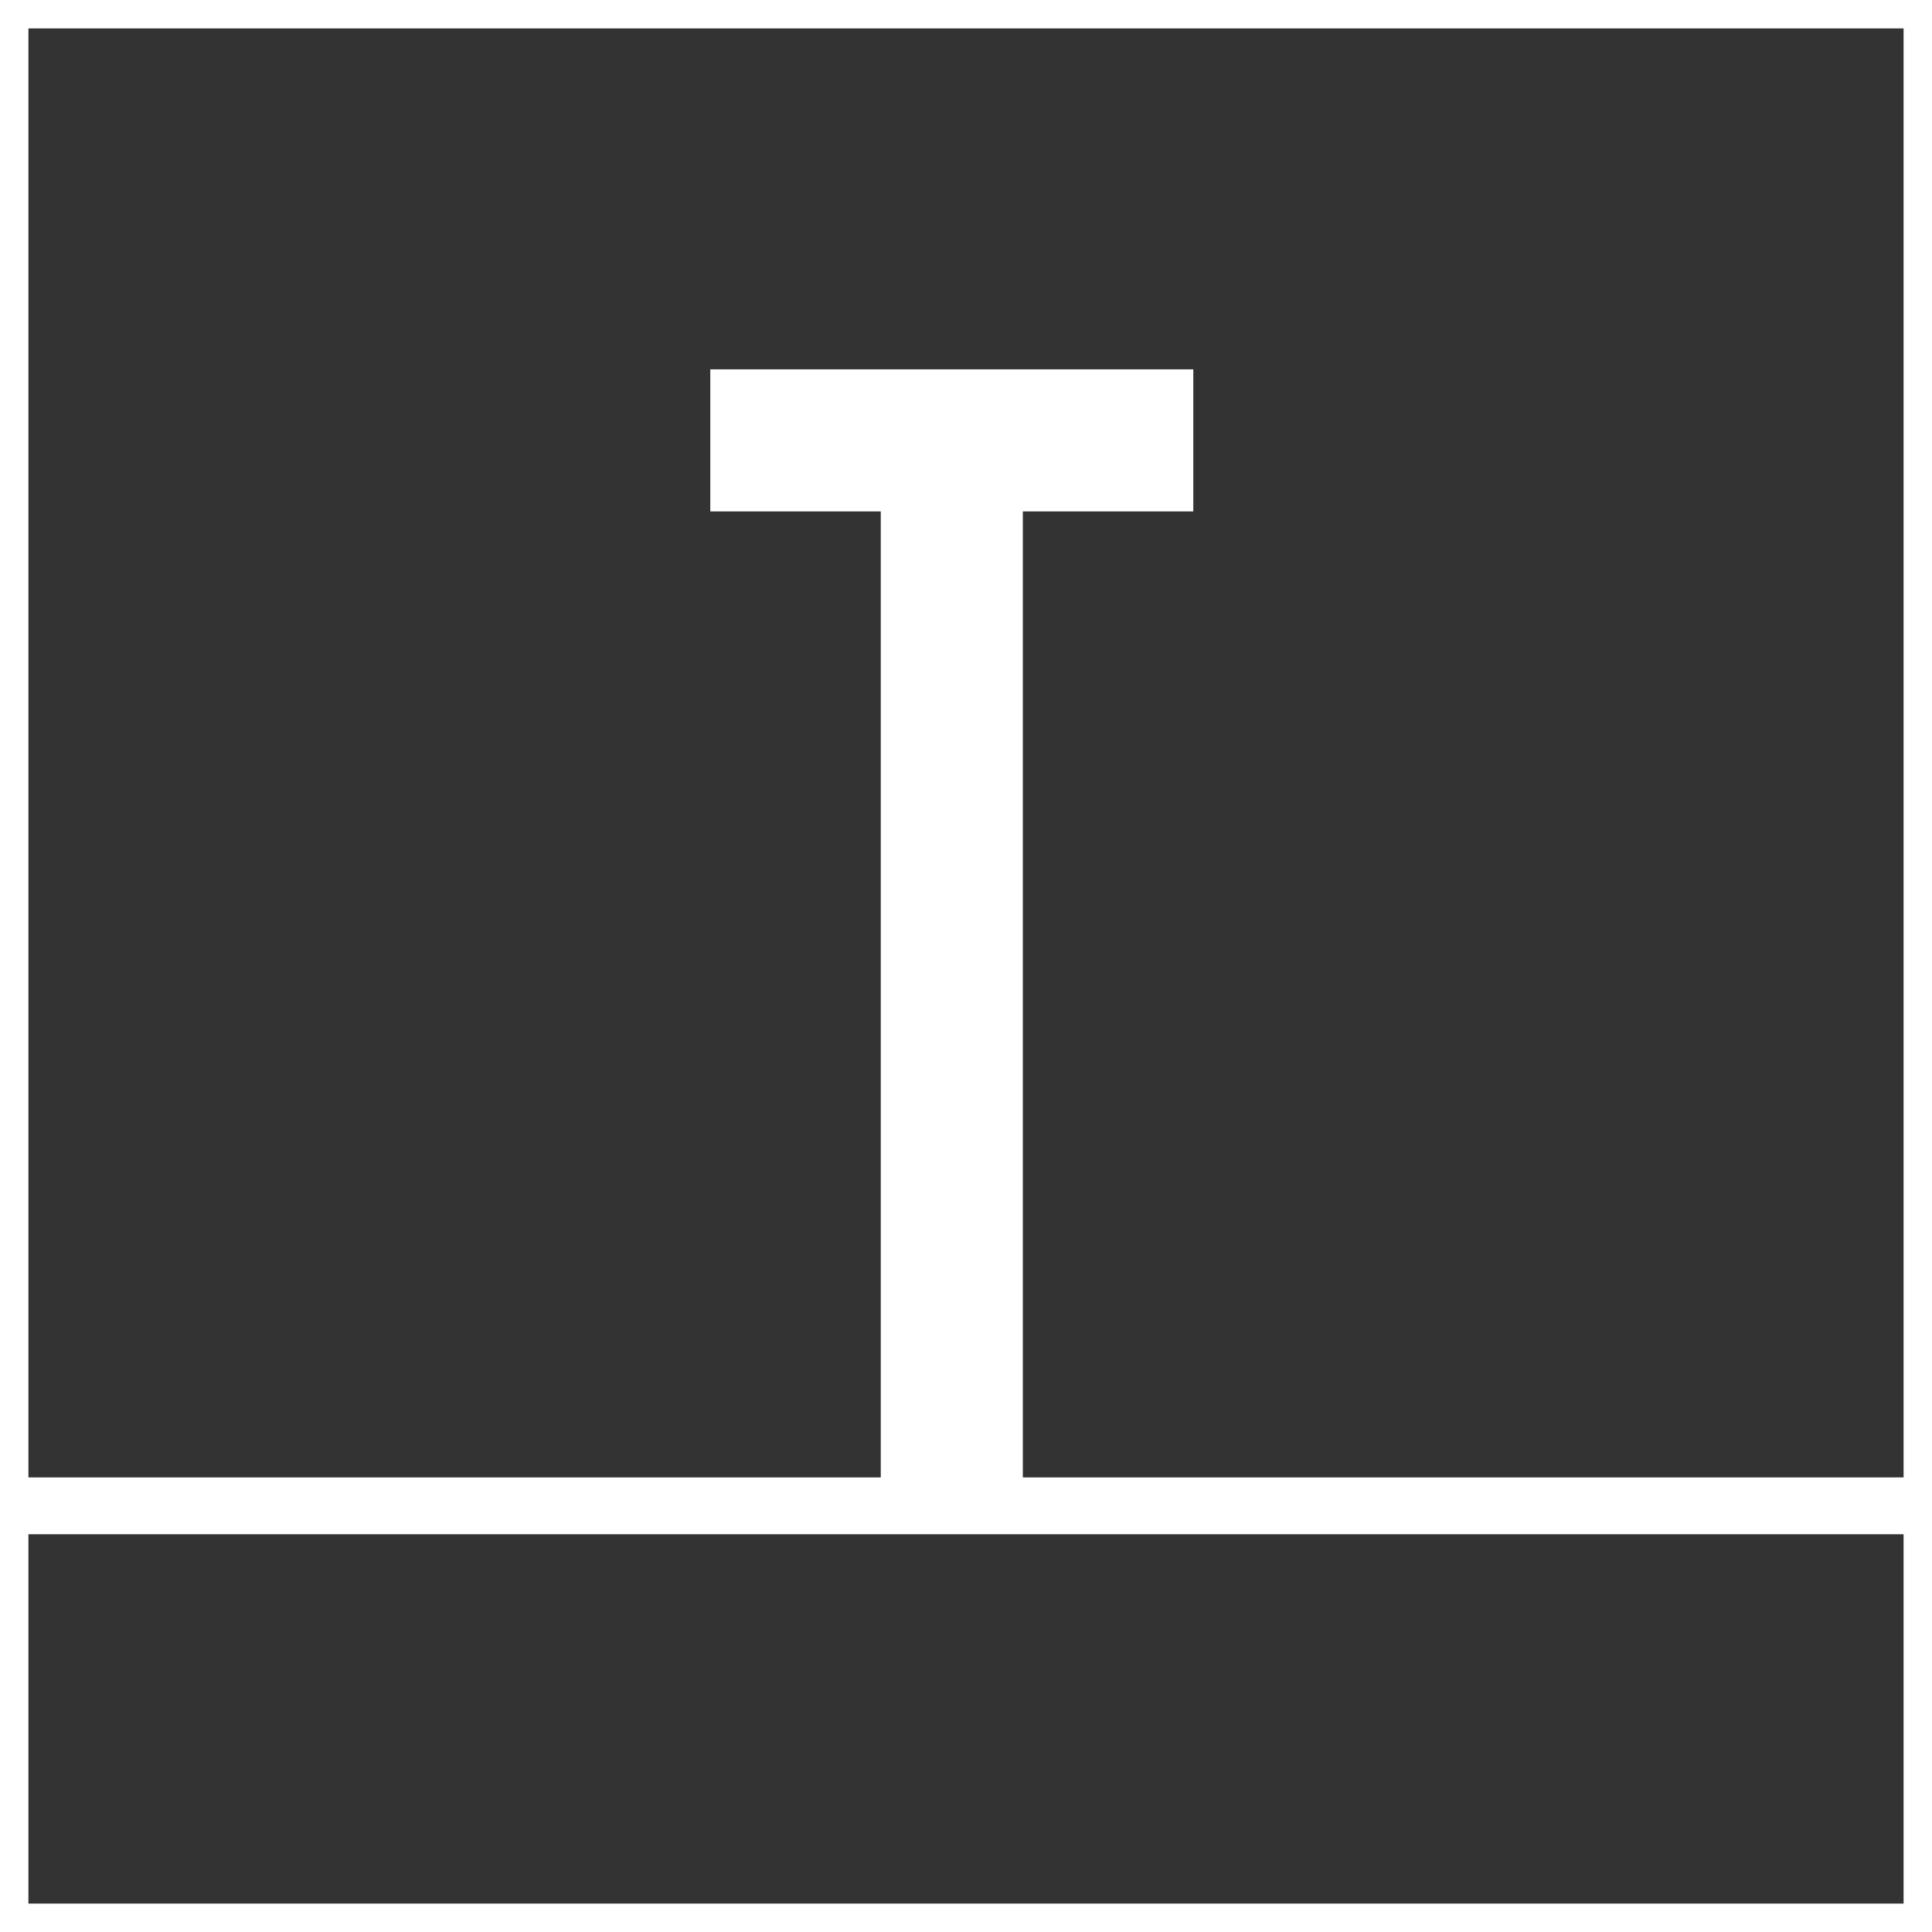
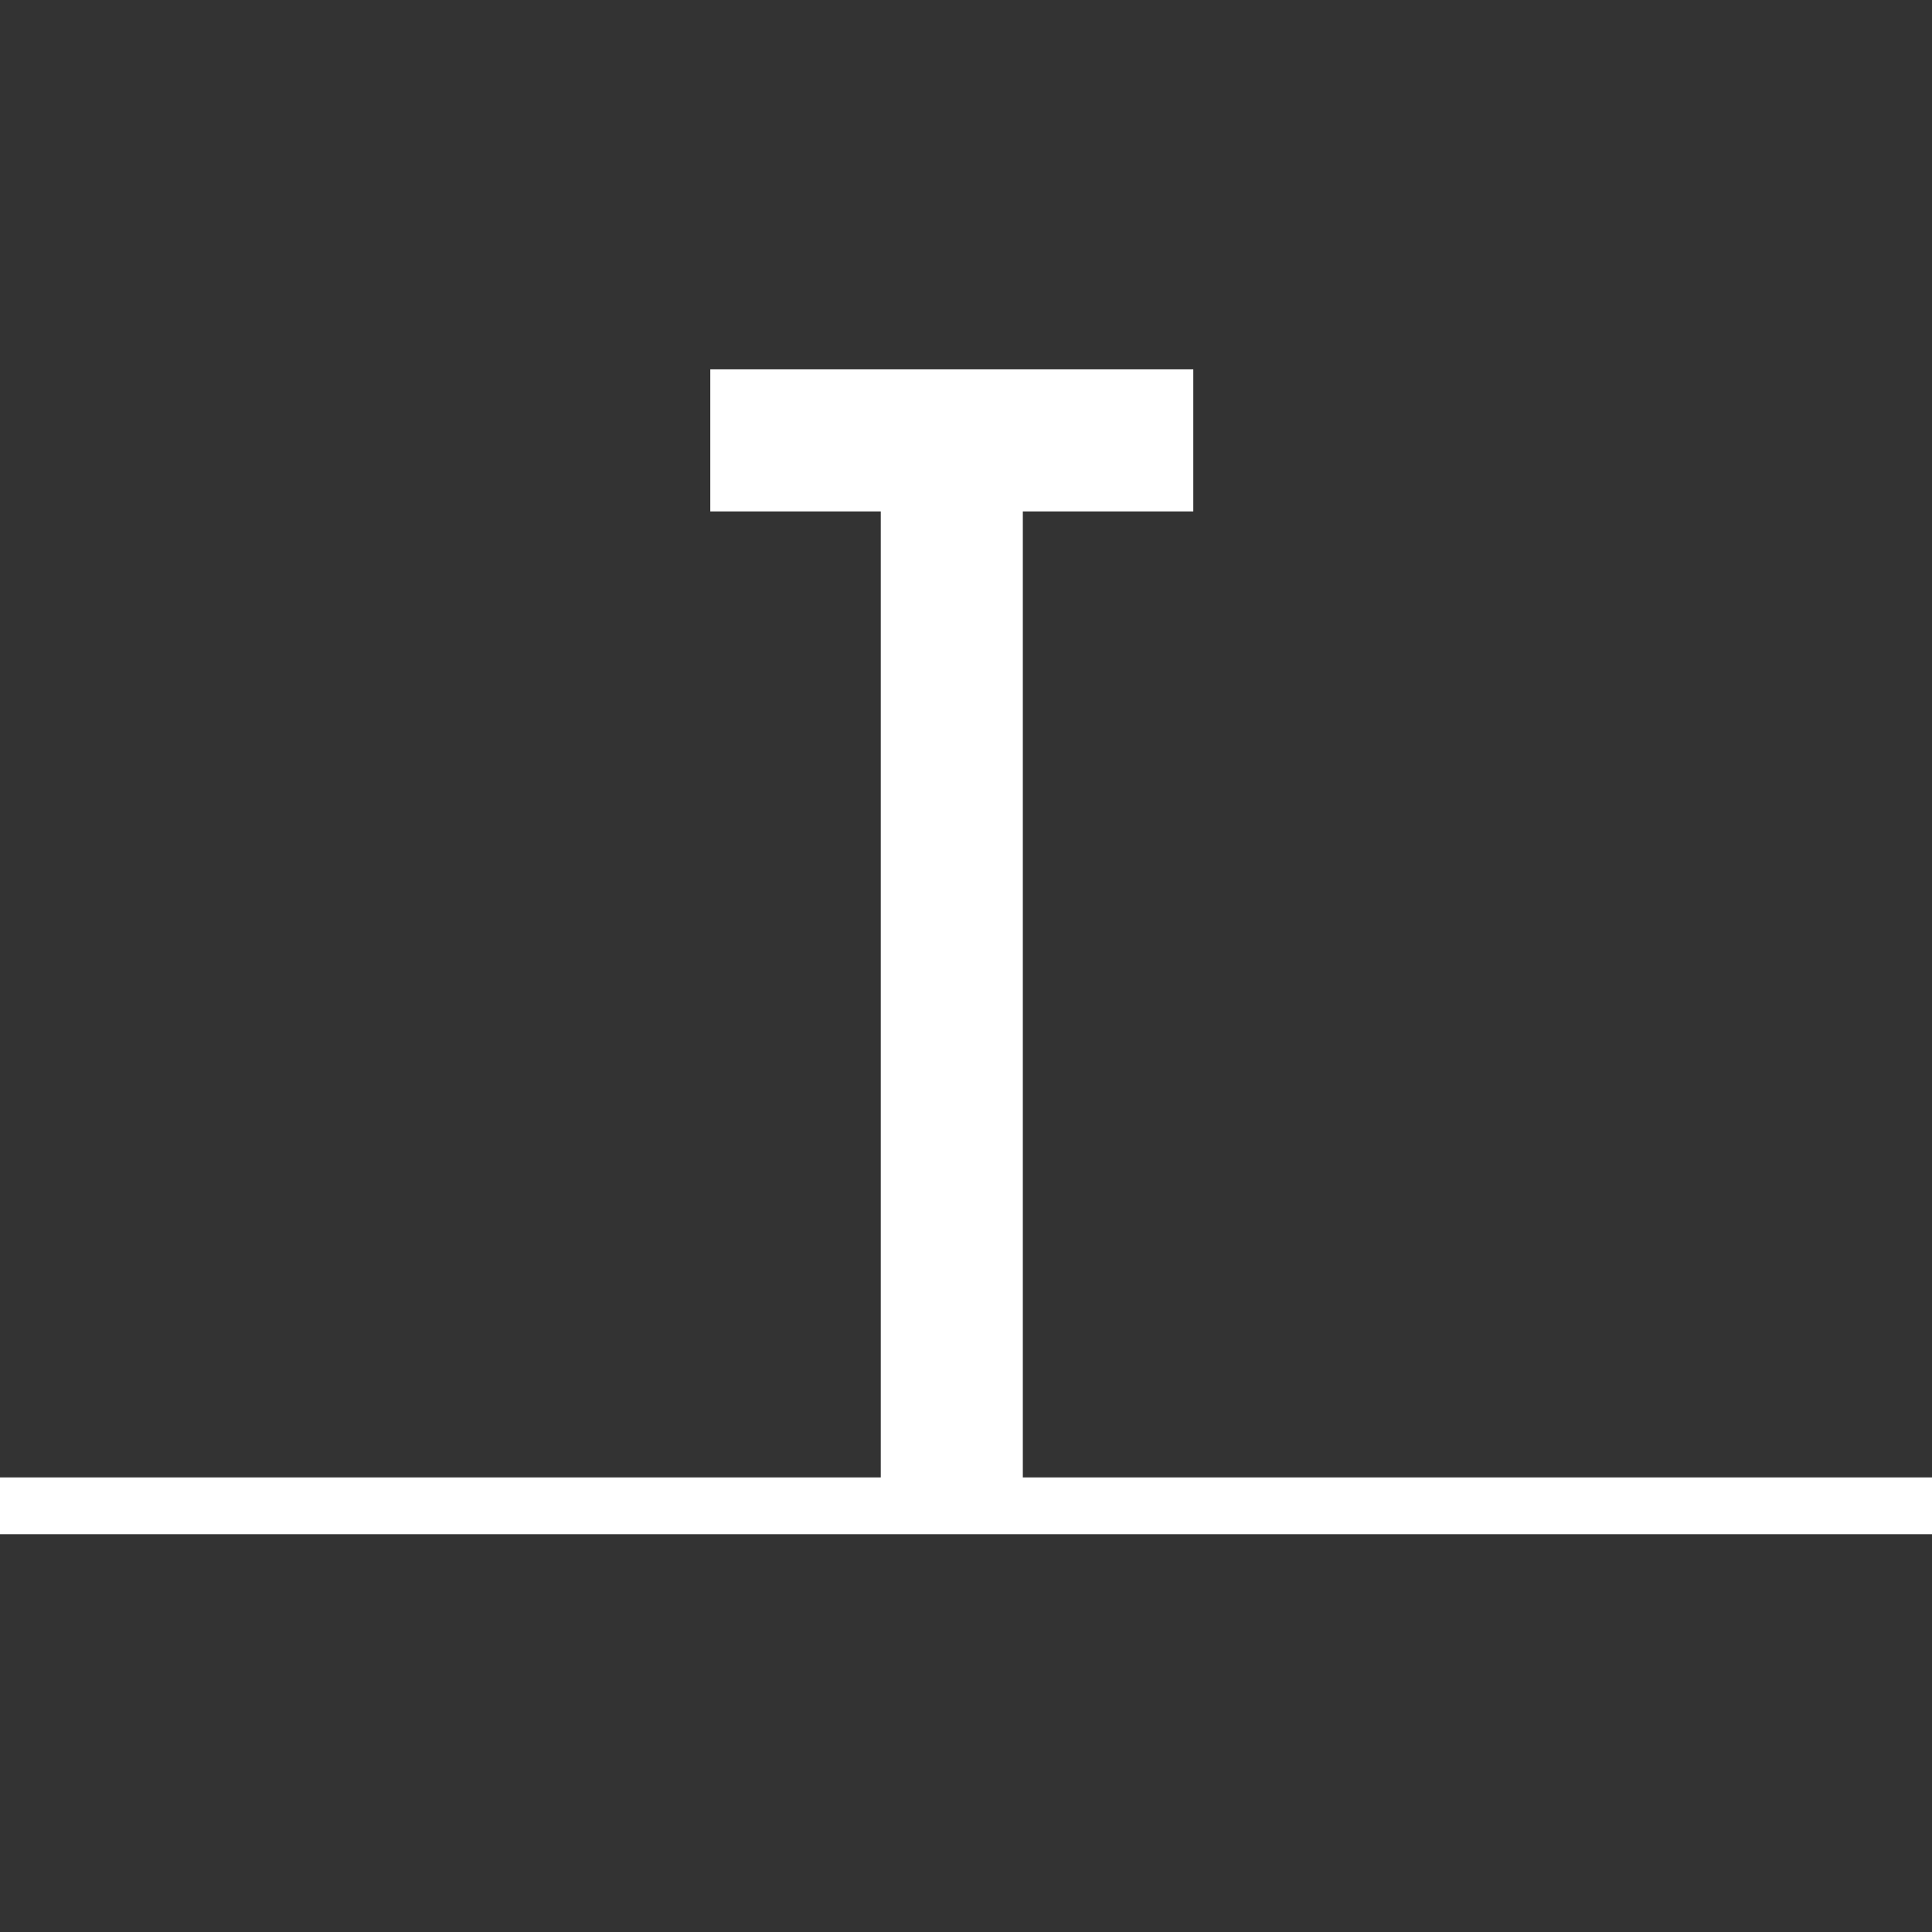
<svg xmlns="http://www.w3.org/2000/svg" width="68" height="68" viewBox="0 0 68 68" fill="none">
  <rect x="0" y="0" width="68" height="68" fill="#333333" stroke="none" />
-   <rect x="0.5" y="0.5" width="67" height="67" stroke="white" />
  <path d="M0 53L68 53" stroke="white" stroke-width="2" />
  <rect x="31" y="53" width="37" height="5" transform="rotate(-90 31 53)" fill="white" />
  <rect x="25" y="13" width="17" height="5" fill="white" />
</svg>